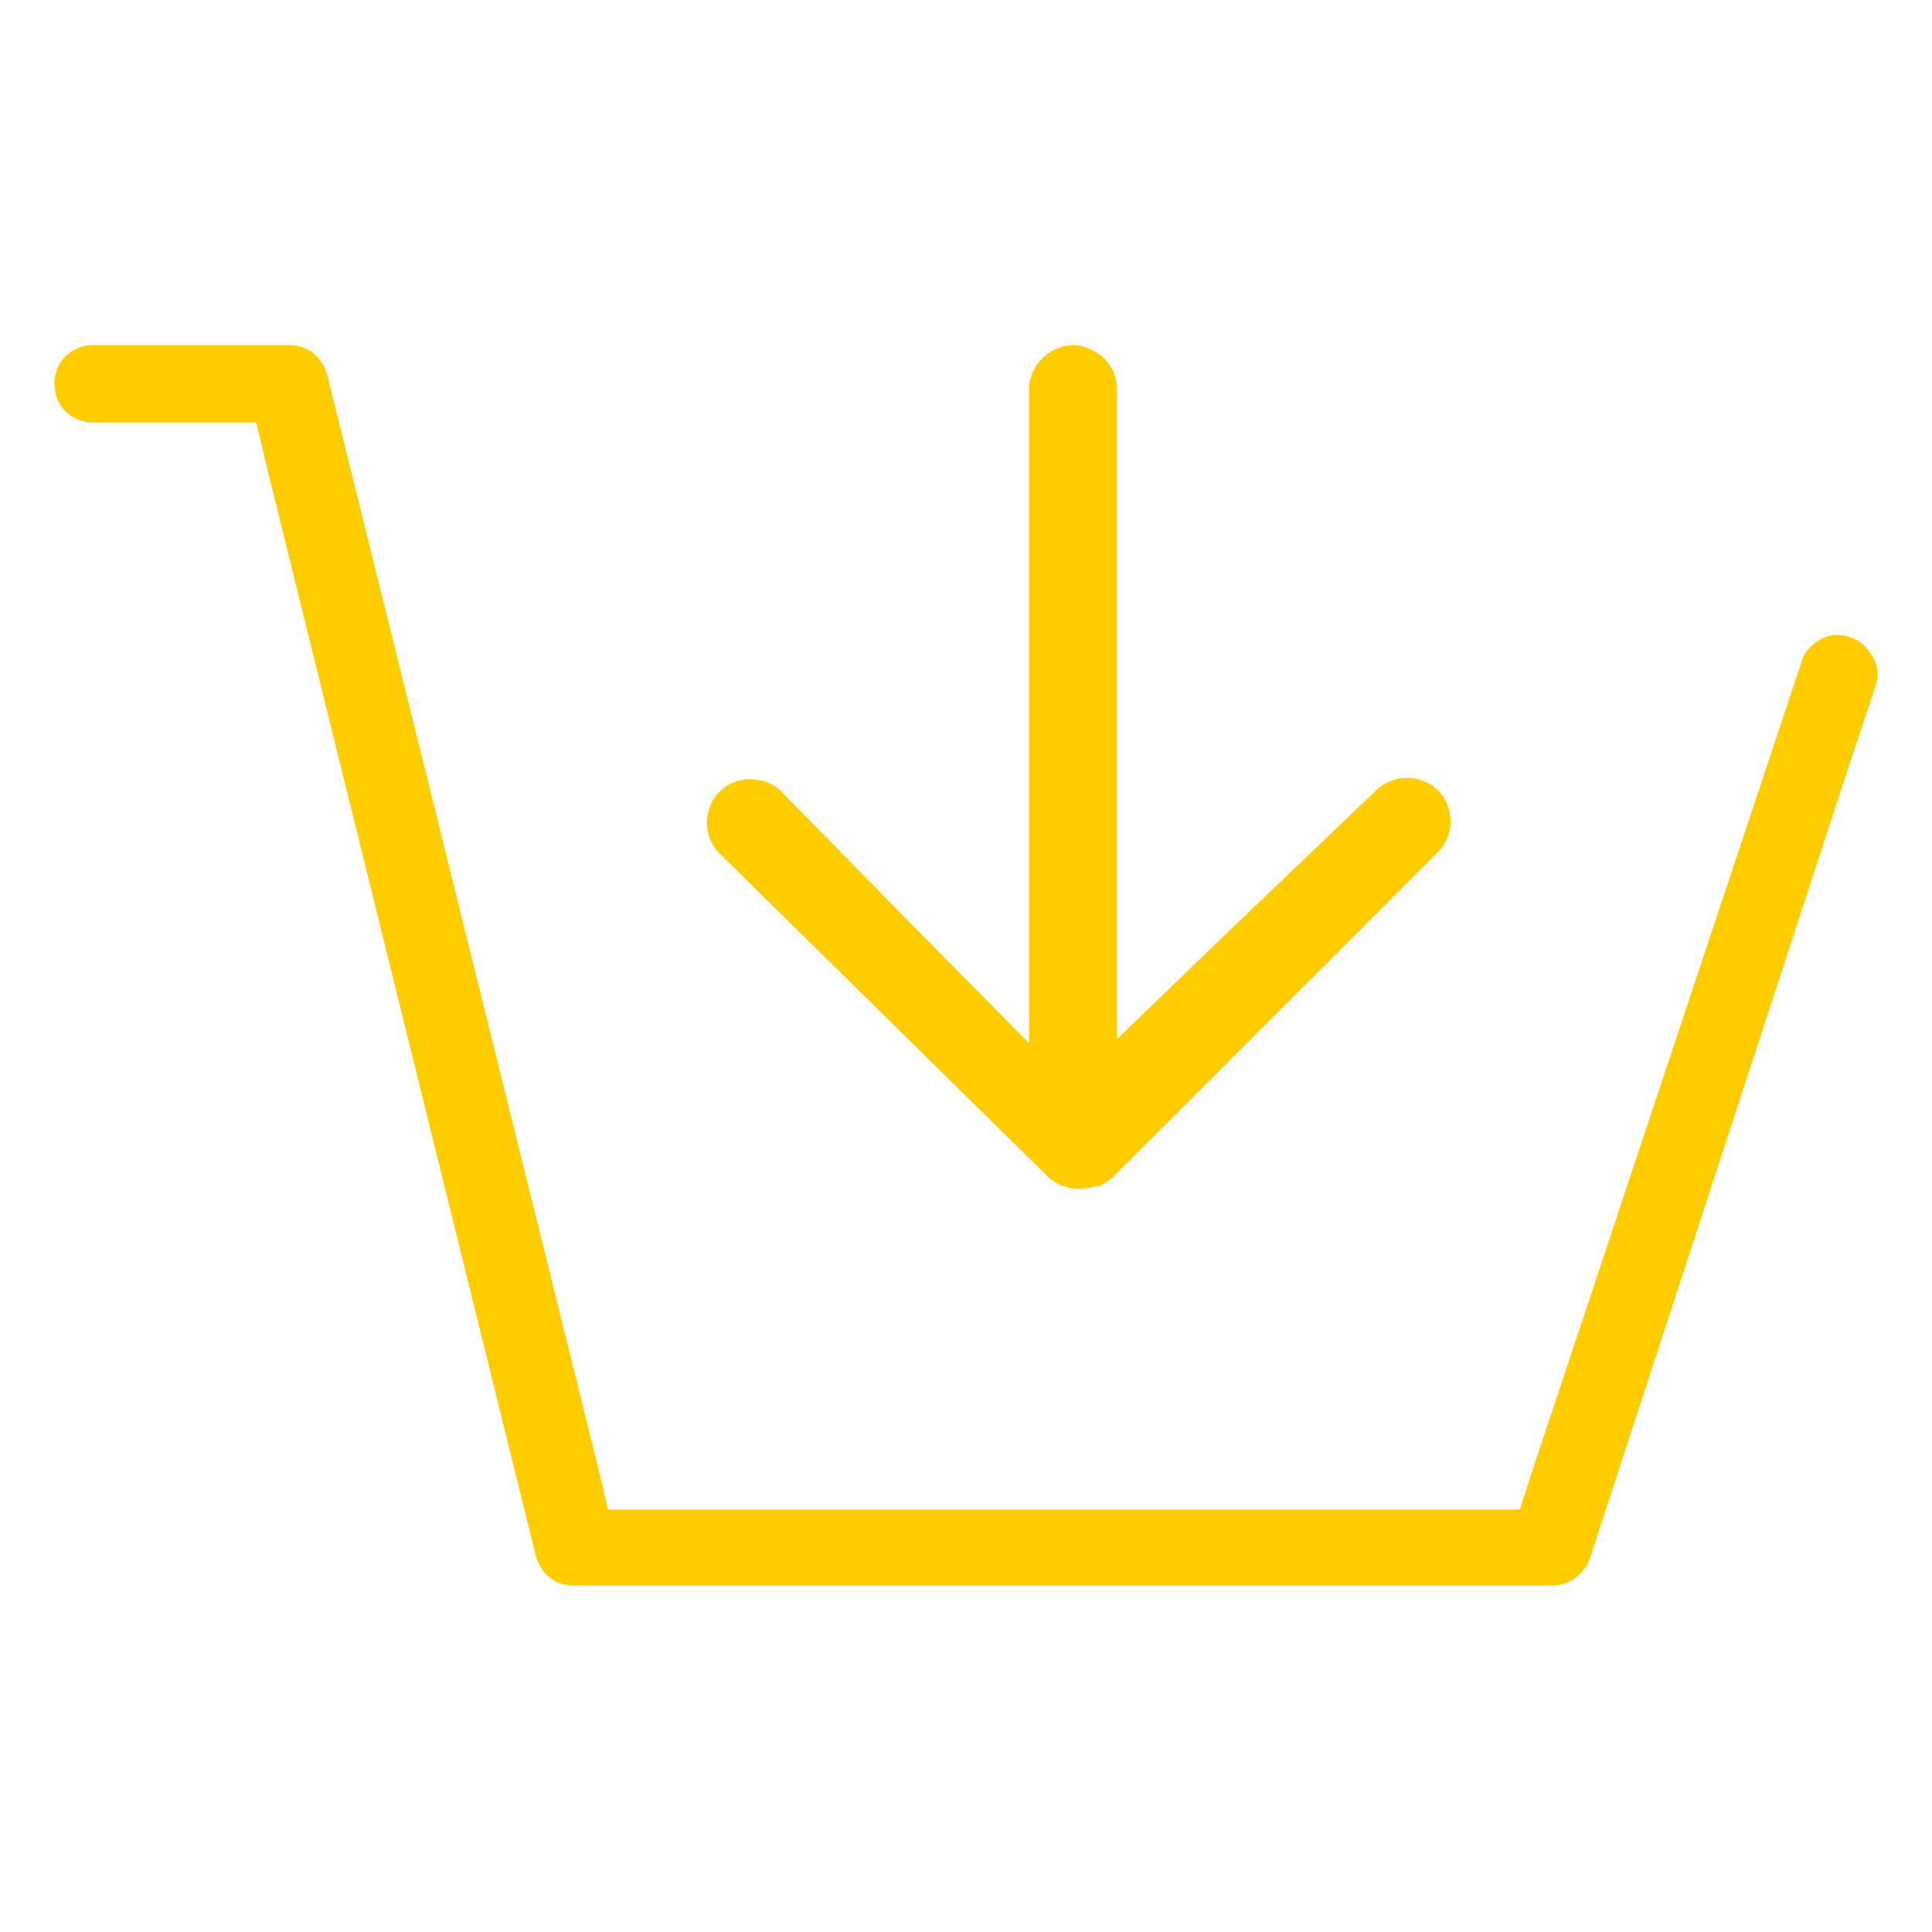
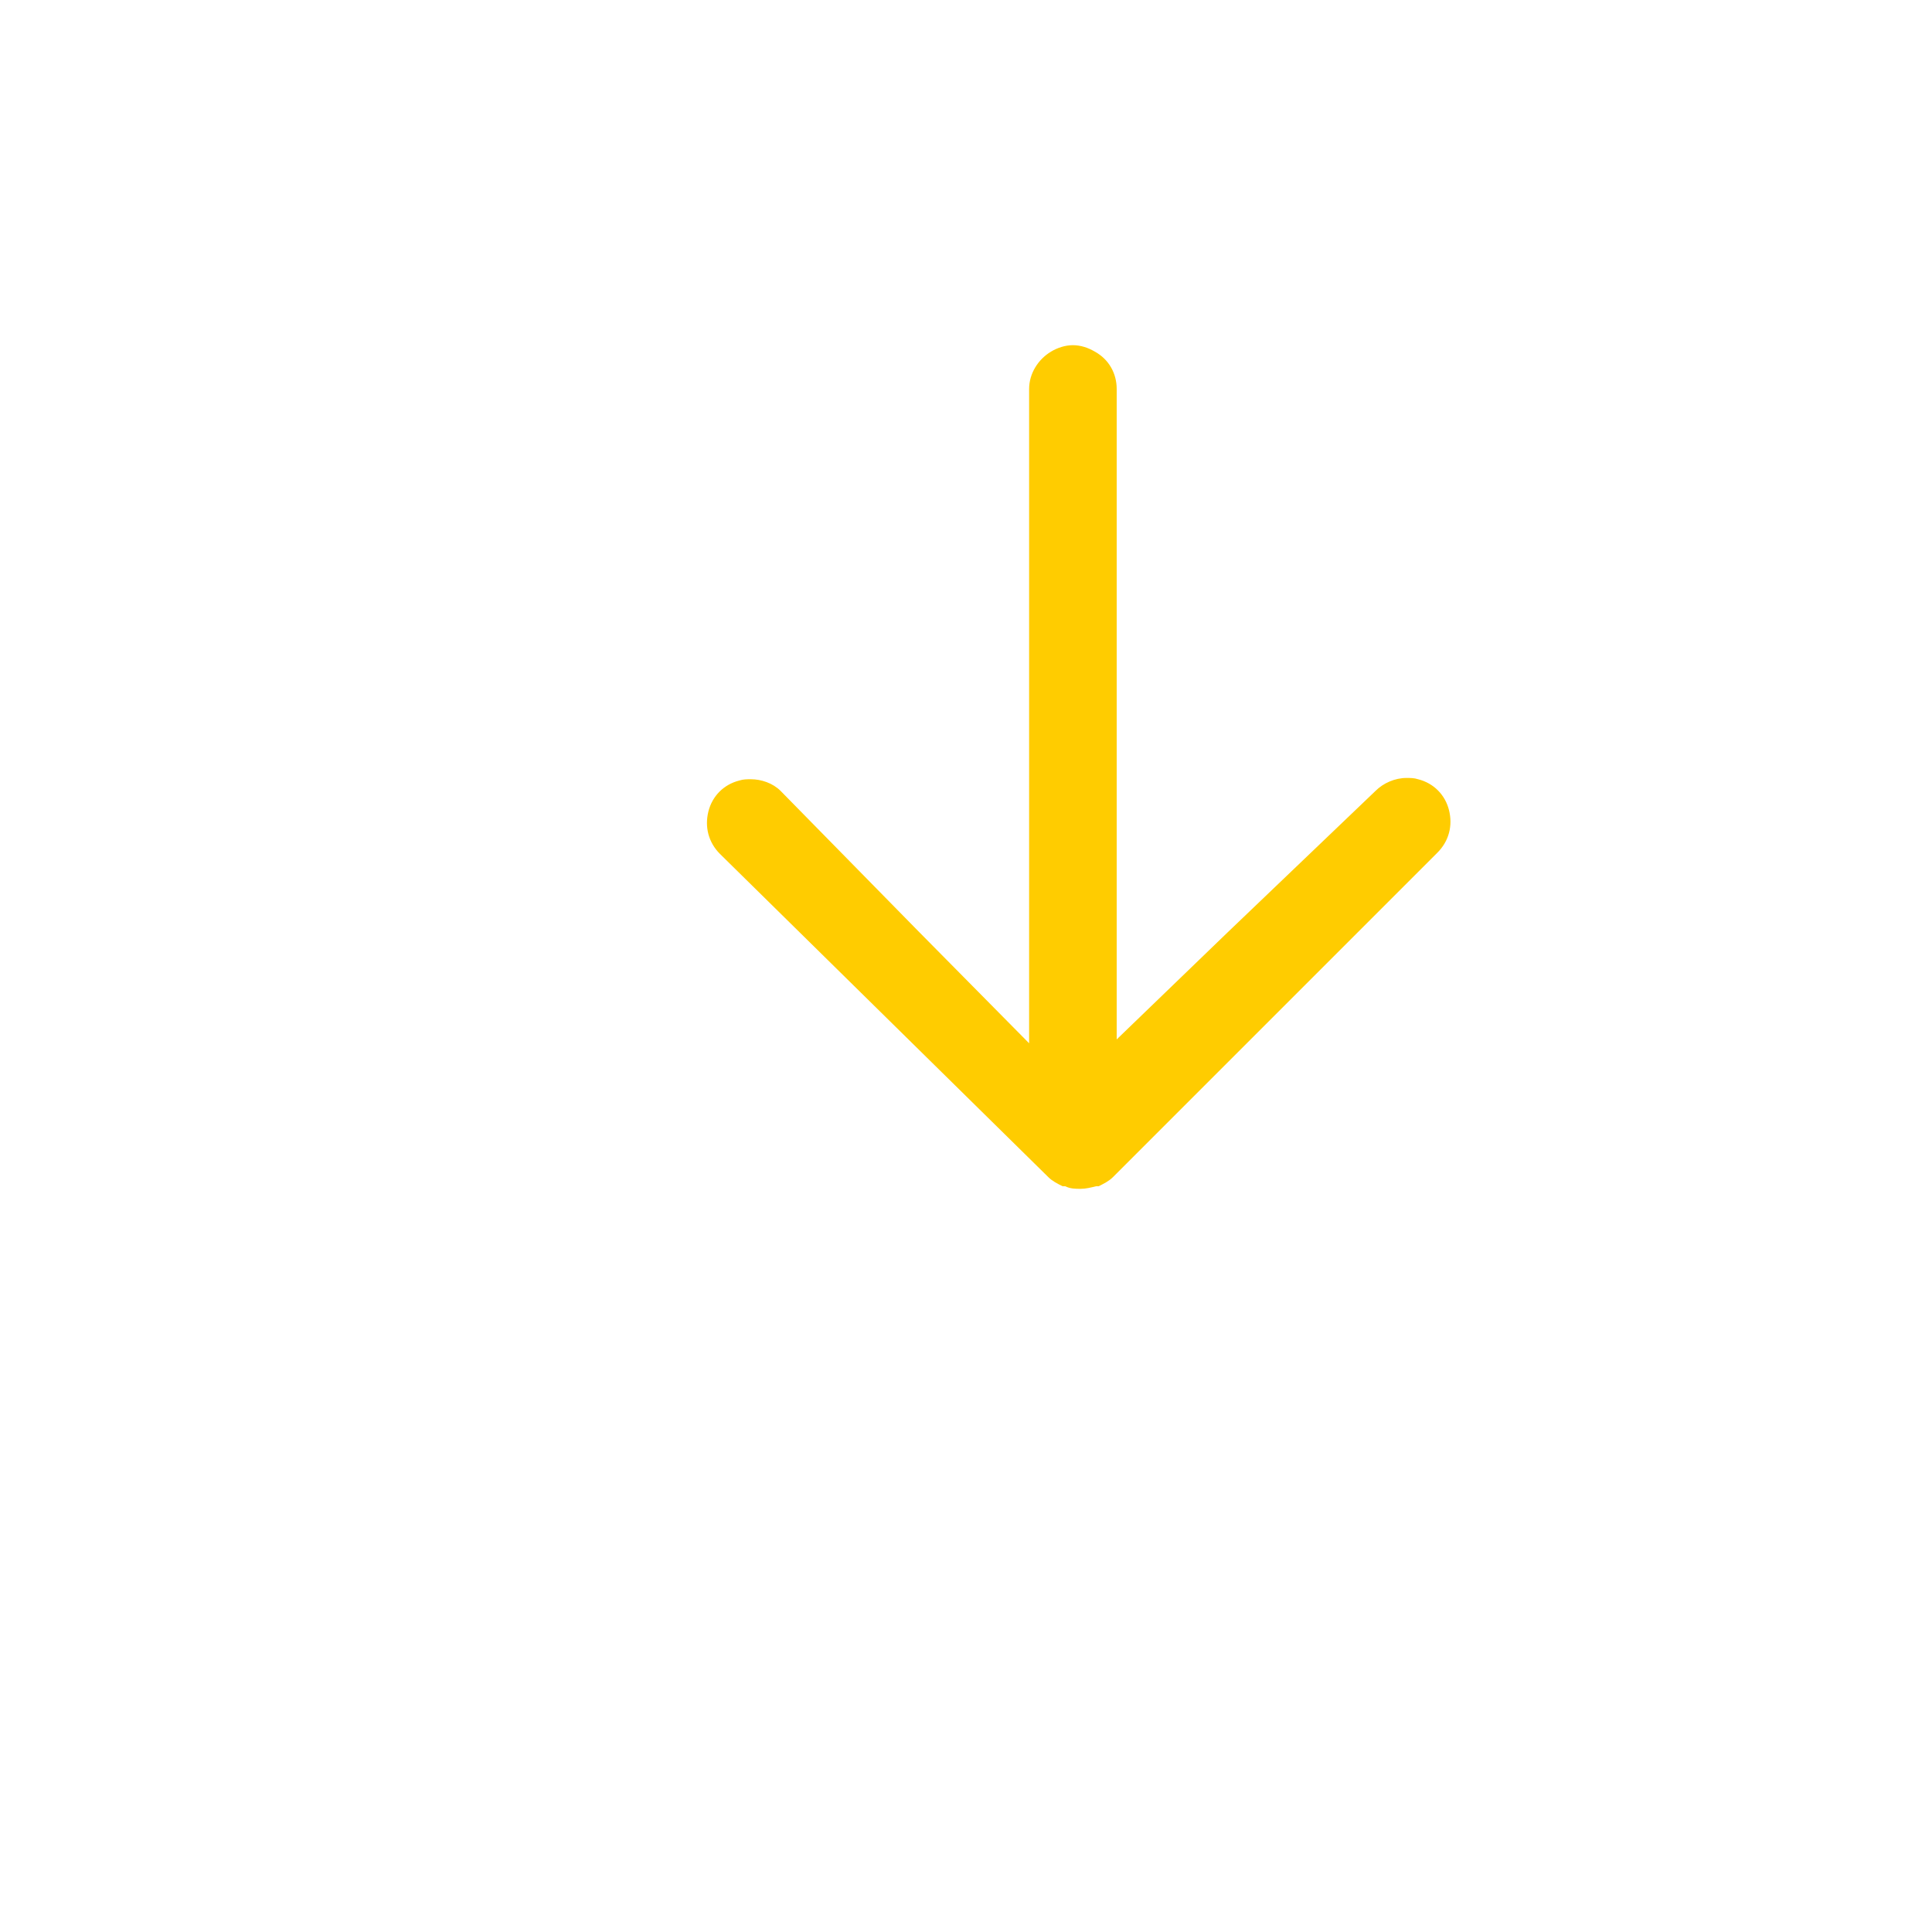
<svg xmlns="http://www.w3.org/2000/svg" version="1.1" id="Calque_1" x="0px" y="0px" viewBox="0 0 150 150" style="enable-background:new 0 0 150 150;" xml:space="preserve" color="#FFCC00">
  <g>
    <path d="M81.4,91.4c0.3,0.3,0.7,0.5,1.1,0.7l0.1,0l0.1,0c0.4,0.2,0.8,0.2,1.2,0.2c0.4,0,0.8-0.1,1.2-0.2l0.1,0l0.1,0   c0.4-0.2,0.8-0.4,1.1-0.7l25.2-25.2c0.9-0.9,1.2-2.1,0.9-3.3c-0.3-1.2-1.2-2.1-2.4-2.4c-0.3-0.1-0.6-0.1-0.9-0.1   c-0.9,0-1.8,0.4-2.4,1l0,0l0,0L95.3,72.4l-8.6,8.3V68.8V30.2c0-1.2-0.6-2.3-1.7-2.9c-0.5-0.3-1.1-0.5-1.7-0.5   c-0.6,0-1.2,0.2-1.7,0.5c-1,0.6-1.7,1.7-1.7,2.9v38.6V81l-8.6-8.7L60.6,61.4l0,0c-0.6-0.6-1.5-0.9-2.3-0.9c-0.3,0-0.6,0-0.9,0.1   c-1.2,0.3-2.1,1.2-2.4,2.4c-0.3,1.2,0,2.4,0.9,3.3L81.4,91.4z" fill="currentColor" />
-     <path d="M143.6,59.3l2-6c0.3-0.8,0.2-1.6-0.2-2.3c-0.4-0.7-1-1.3-1.7-1.5c-0.3-0.1-0.6-0.2-1-0.2c-0.5,0-0.9,0.1-1.3,0.3   c-0.7,0.4-1.3,1-1.5,1.7L119,114.1l-1,3.1h-3.3h-64h-3.5l-0.8-3.4L25.4,29.1c-0.2-0.7-0.6-1.3-1.1-1.7c-0.5-0.4-1.2-0.6-1.8-0.6   c0,0-0.1,0-0.1,0l-0.1,0h-0.1H7.2c-1.1,0-2.1,0.6-2.6,1.5c-0.5,0.9-0.5,2.1,0,3c0.5,0.9,1.5,1.5,2.6,1.5h9.2h3.5l0.8,3.4l20.9,84.6   c0.2,0.7,0.6,1.3,1.1,1.7c0.5,0.4,1.2,0.6,1.8,0.6c0,0,0.1,0,0.1,0l0.1,0h0.1h75.3h0.1l0.1,0c0.1,0,0.1,0,0.2,0   c0.6,0,1.2-0.2,1.7-0.5c0.5-0.4,1-0.9,1.2-1.5" fill="currentColor" />
  </g>
</svg>